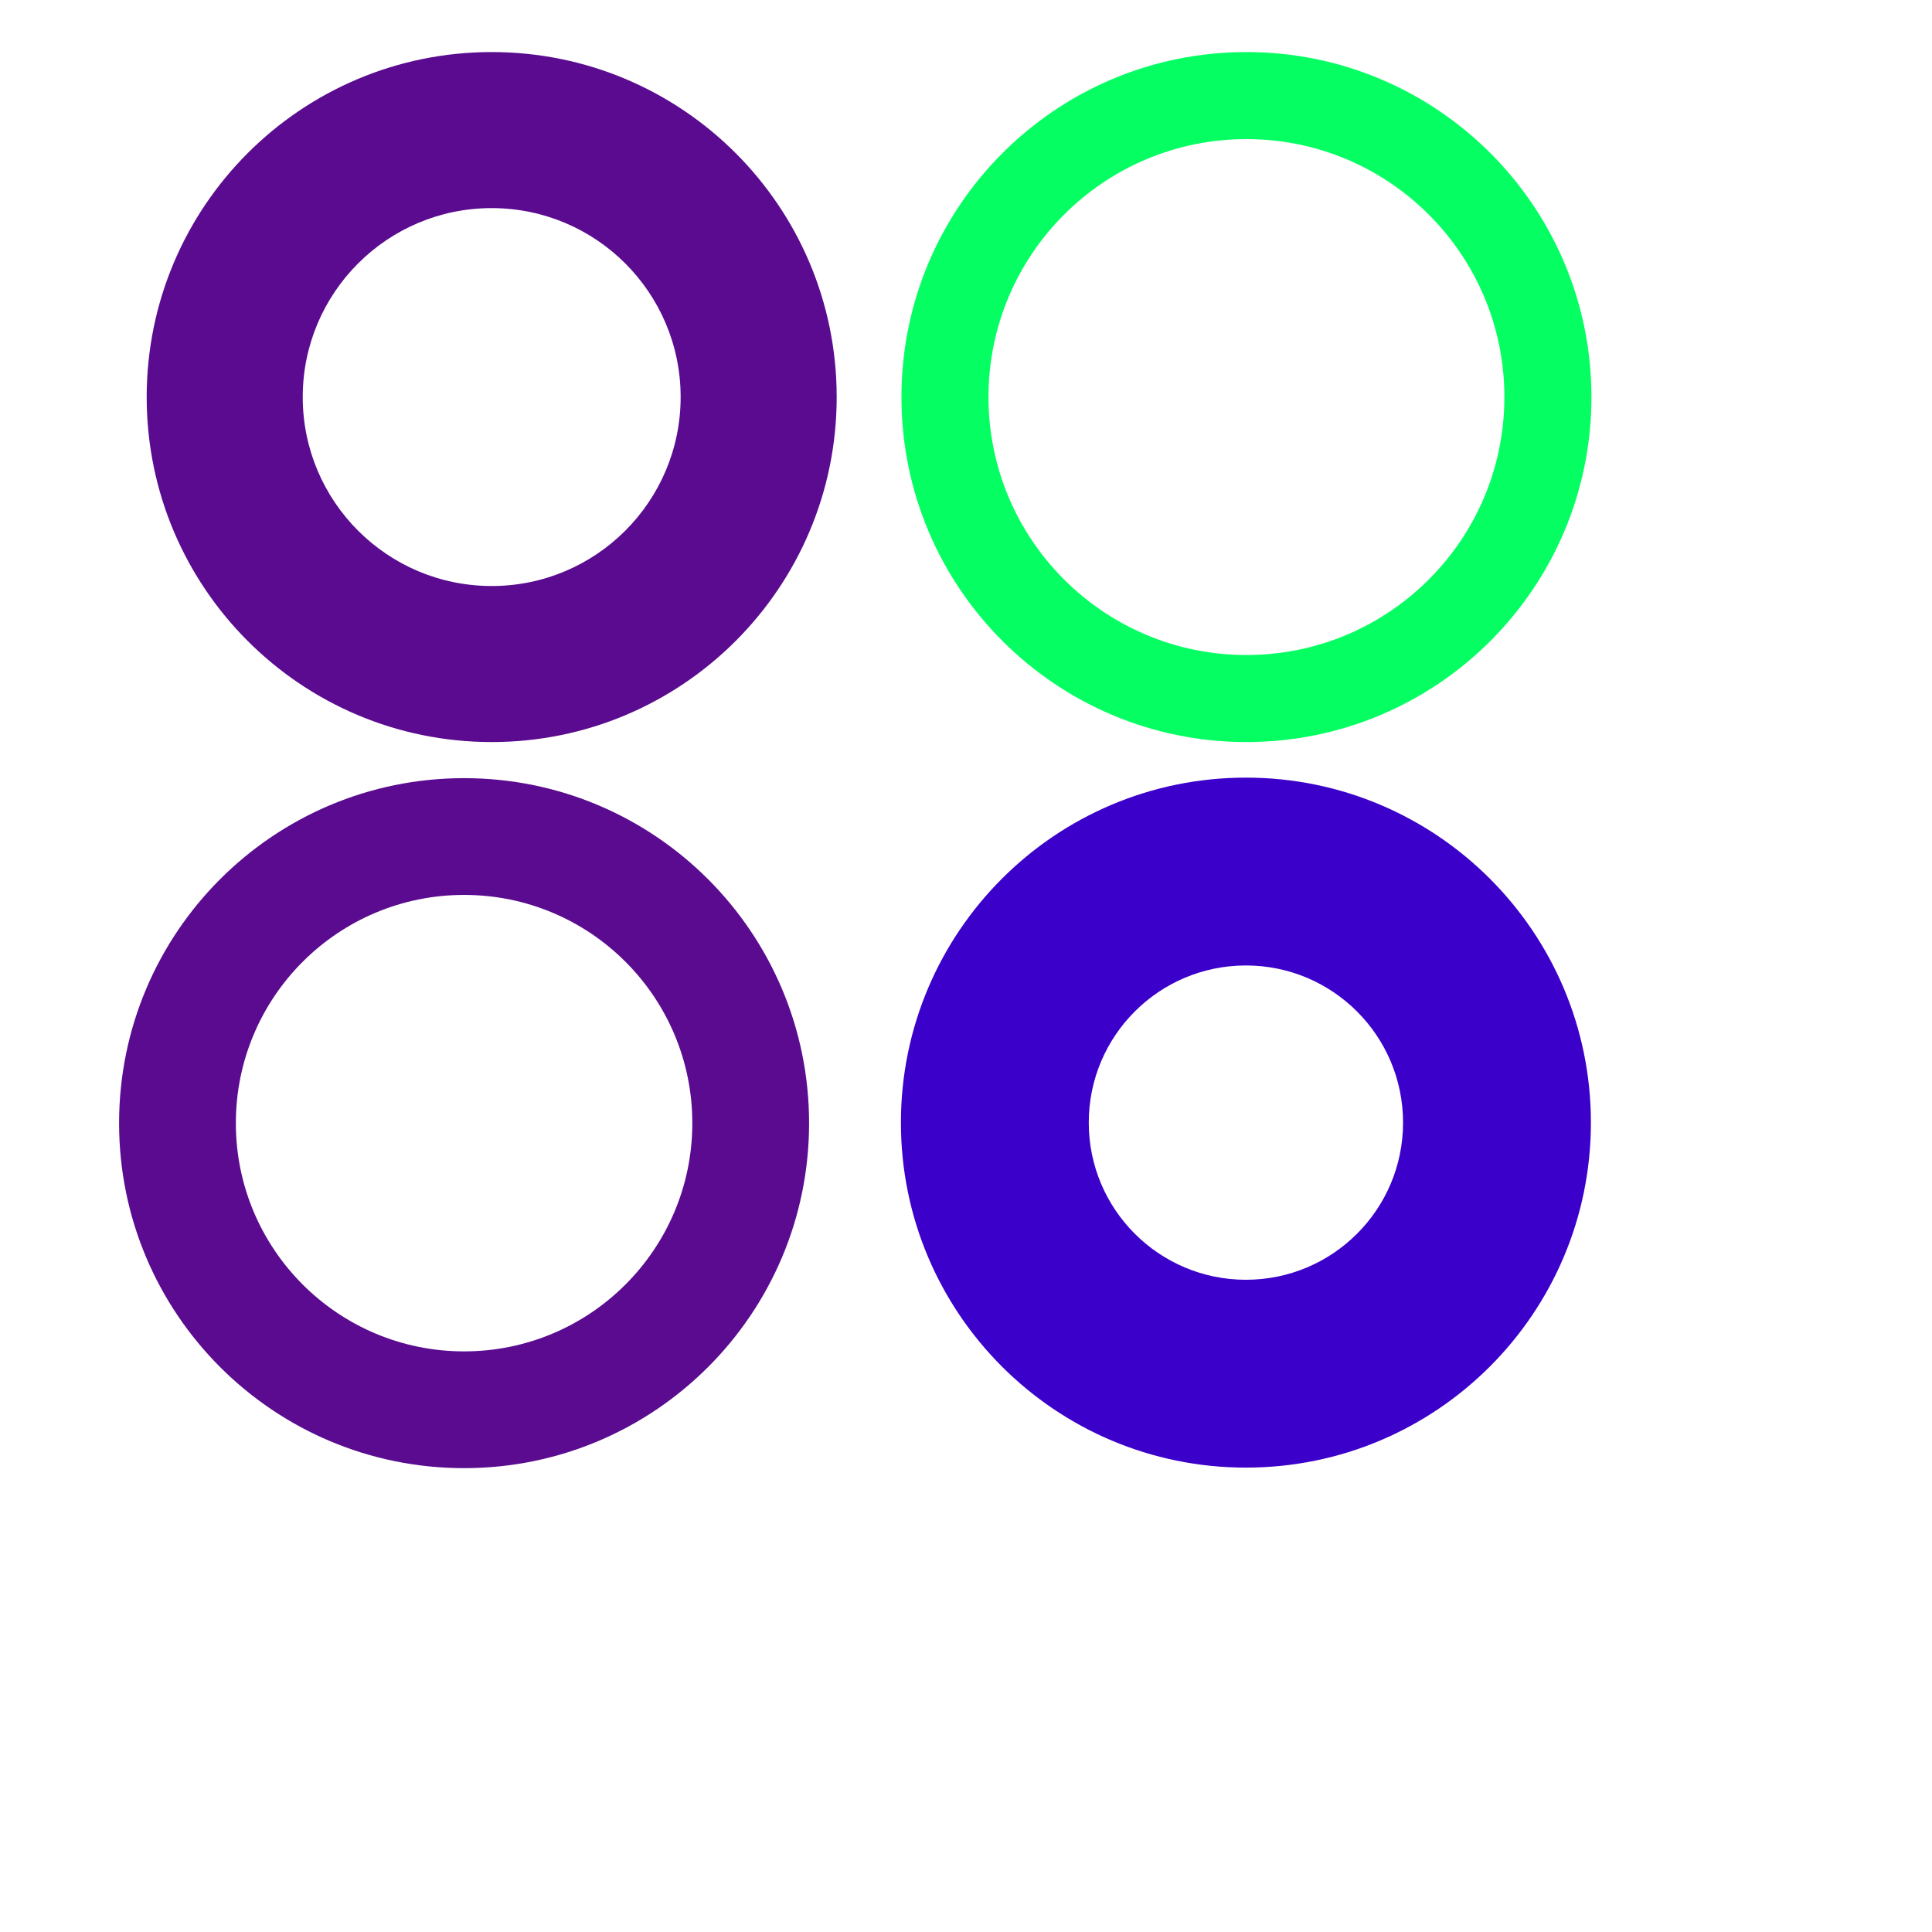
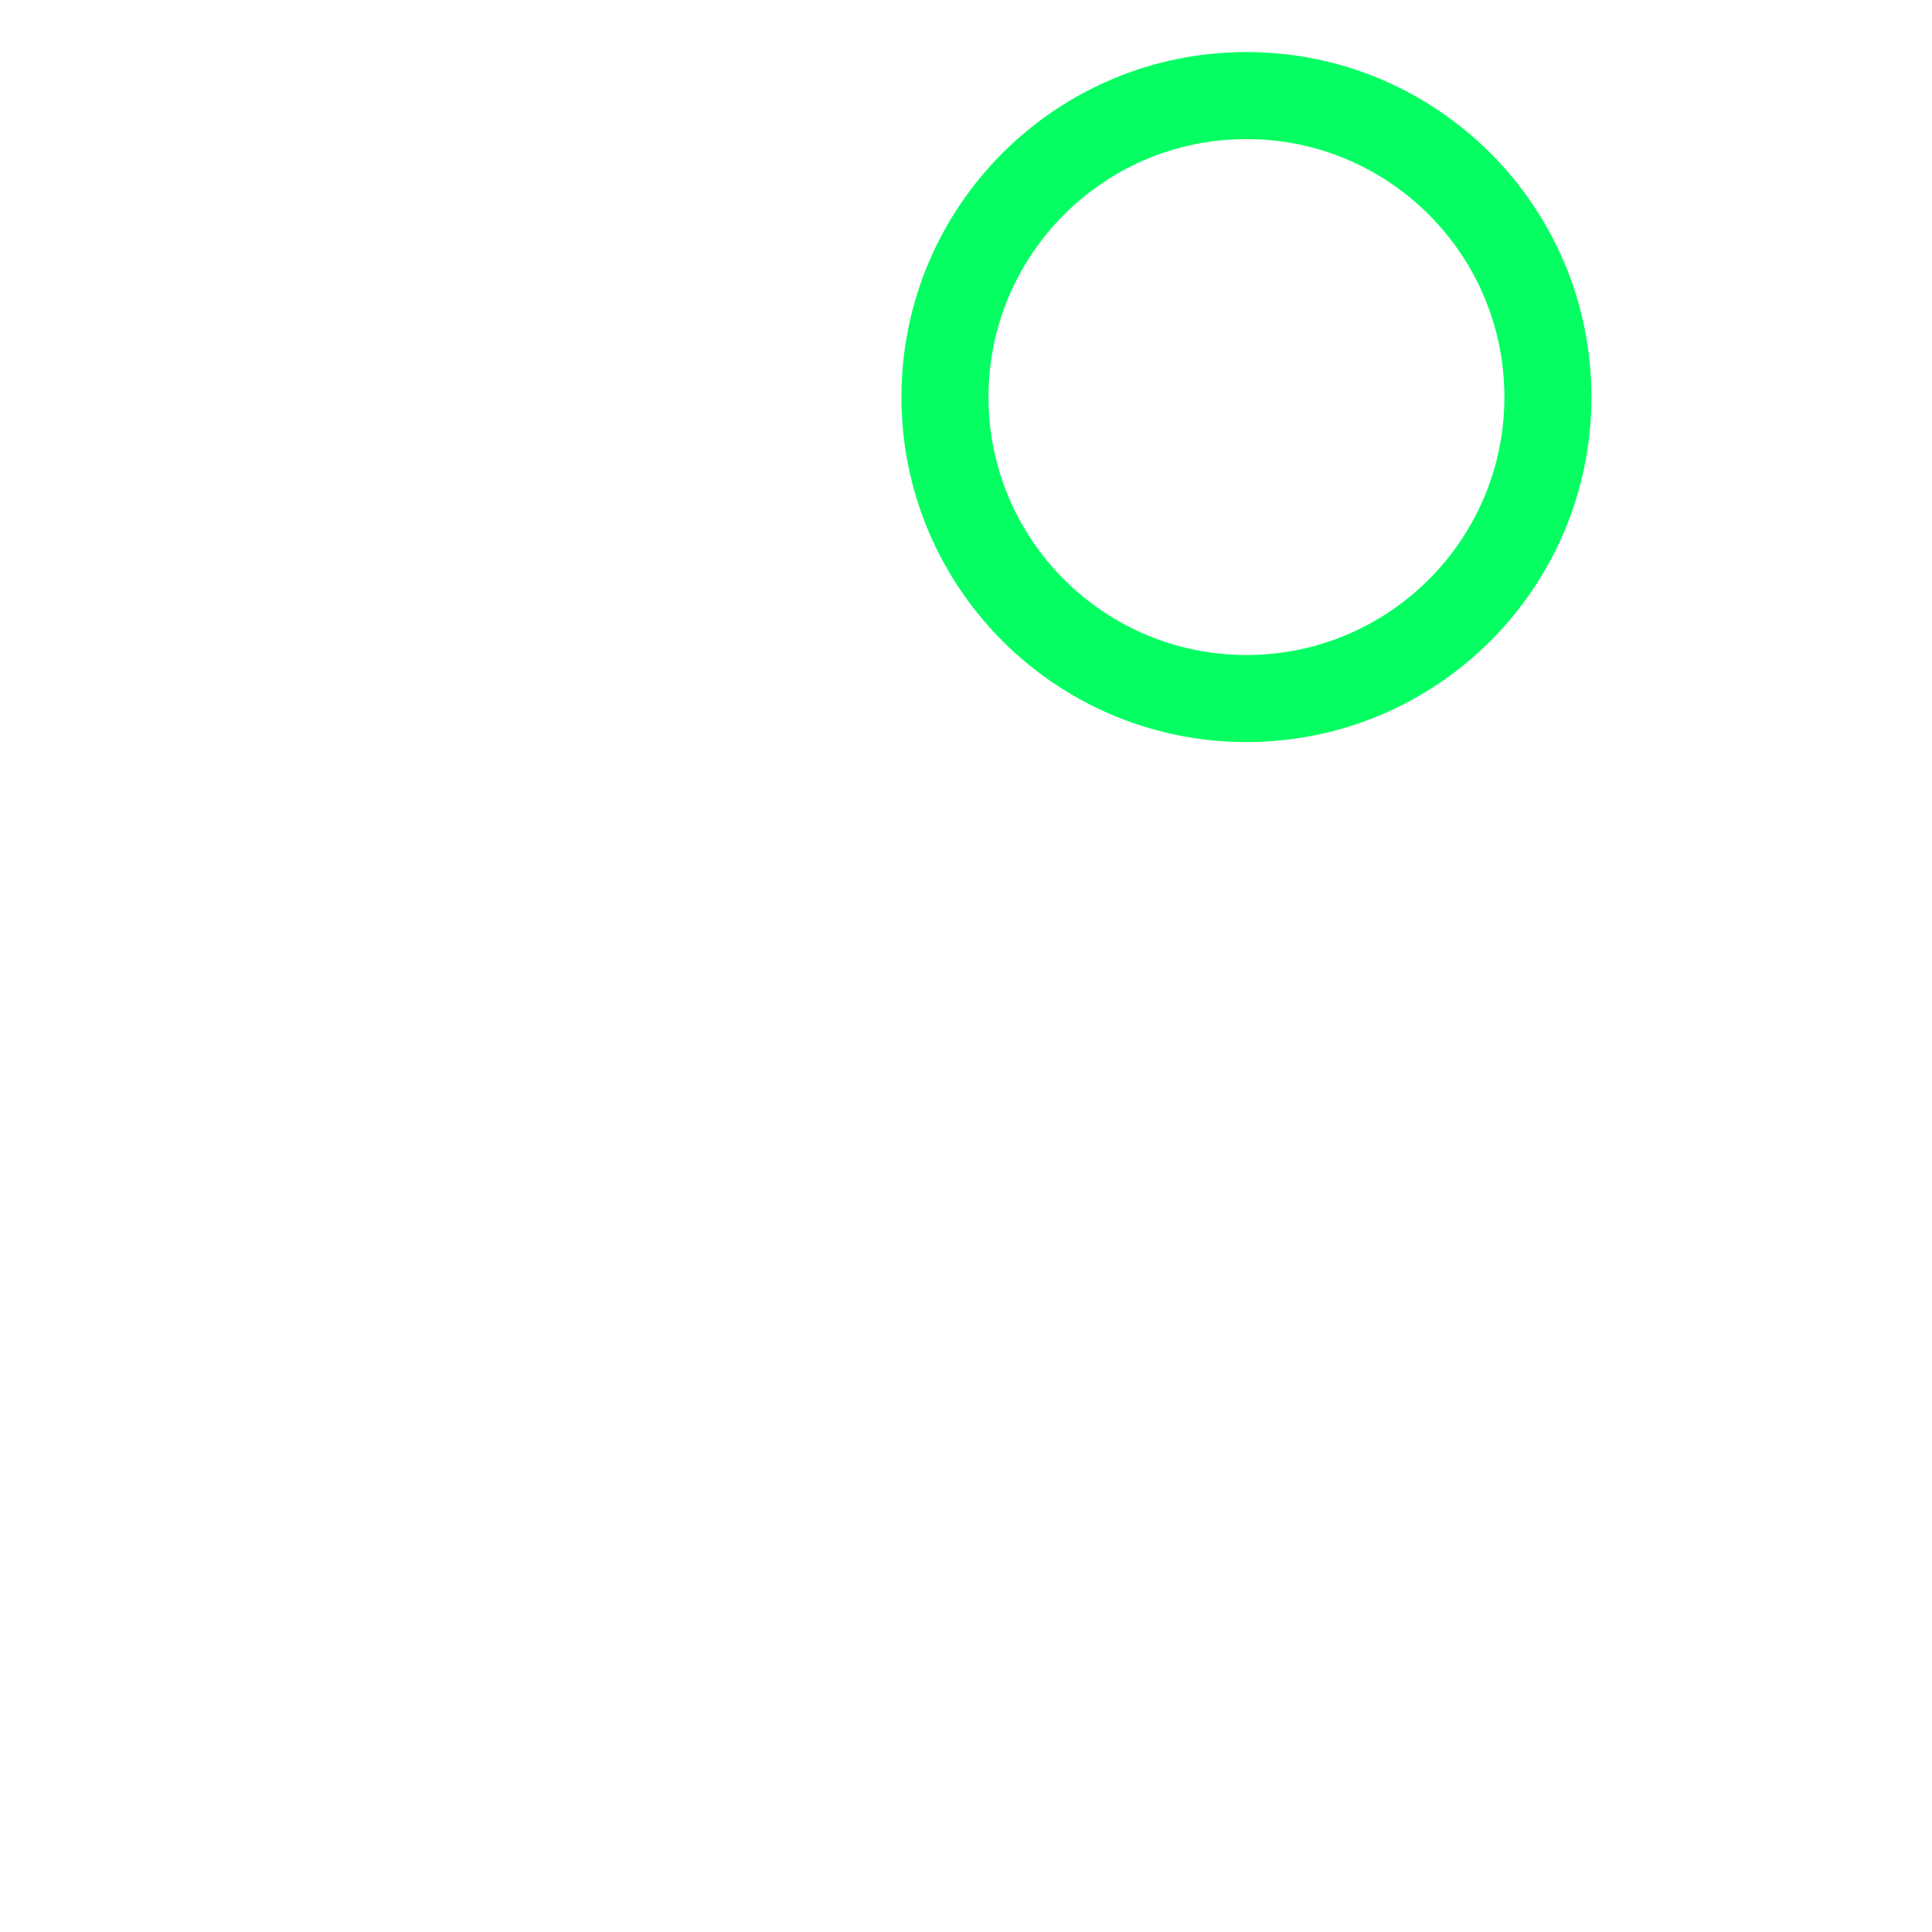
<svg xmlns="http://www.w3.org/2000/svg" fill="#000000" height="1000" viewBox="0 0 1000 1000" width="1000">
  <g>
-     <path d="M644.879,402.495c-98.622,0-178.571,79.949-178.571,178.571s79.949,178.571,178.571,178.571 s178.571-79.949,178.571-178.571S743.501,402.495,644.879,402.495z M644.879,662.407c-44.923,0-81.341-36.417-81.341-81.341 s36.417-81.341,81.341-81.341c44.923,0,81.341,36.417,81.341,81.341S689.802,662.407,644.879,662.407z" fill="#3c00cb" />
-   </g>
+     </g>
  <g>
-     <path d="M240.209,402.769c-98.622,0-178.571,79.949-178.571,178.571s79.949,178.571,178.571,178.571 S418.78,679.963,418.78,581.341S338.831,402.769,240.209,402.769z M240.209,699.472c-65.242,0-118.132-52.889-118.132-118.132 s52.889-118.132,118.132-118.132s118.132,52.889,118.132,118.132S305.451,699.472,240.209,699.472z" fill="#5a0b8f" />
-   </g>
+     </g>
  <g>
-     <path d="M254.495,26.945c-98.622,0-178.571,79.949-178.571,178.571s79.949,178.571,178.571,178.571 s178.571-79.949,178.571-178.571S353.117,26.945,254.495,26.945z M254.495,303.319c-54.015,0-97.802-43.788-97.802-97.802 s43.788-97.802,97.802-97.802s97.802,43.788,97.802,97.802S308.509,303.319,254.495,303.319z" fill="#5a0b8f" />
-   </g>
+     </g>
  <g>
    <path d="M645.154,26.945c-98.622,0-178.571,79.949-178.571,178.571s79.949,178.571,178.571,178.571 s178.571-79.949,178.571-178.571S743.776,26.945,645.154,26.945z M645.154,339.033c-73.739,0-133.517-59.777-133.517-133.516 S571.415,72,645.154,72S778.67,131.777,778.67,205.516S718.893,339.033,645.154,339.033z" fill="#05ff62" />
  </g>
</svg>